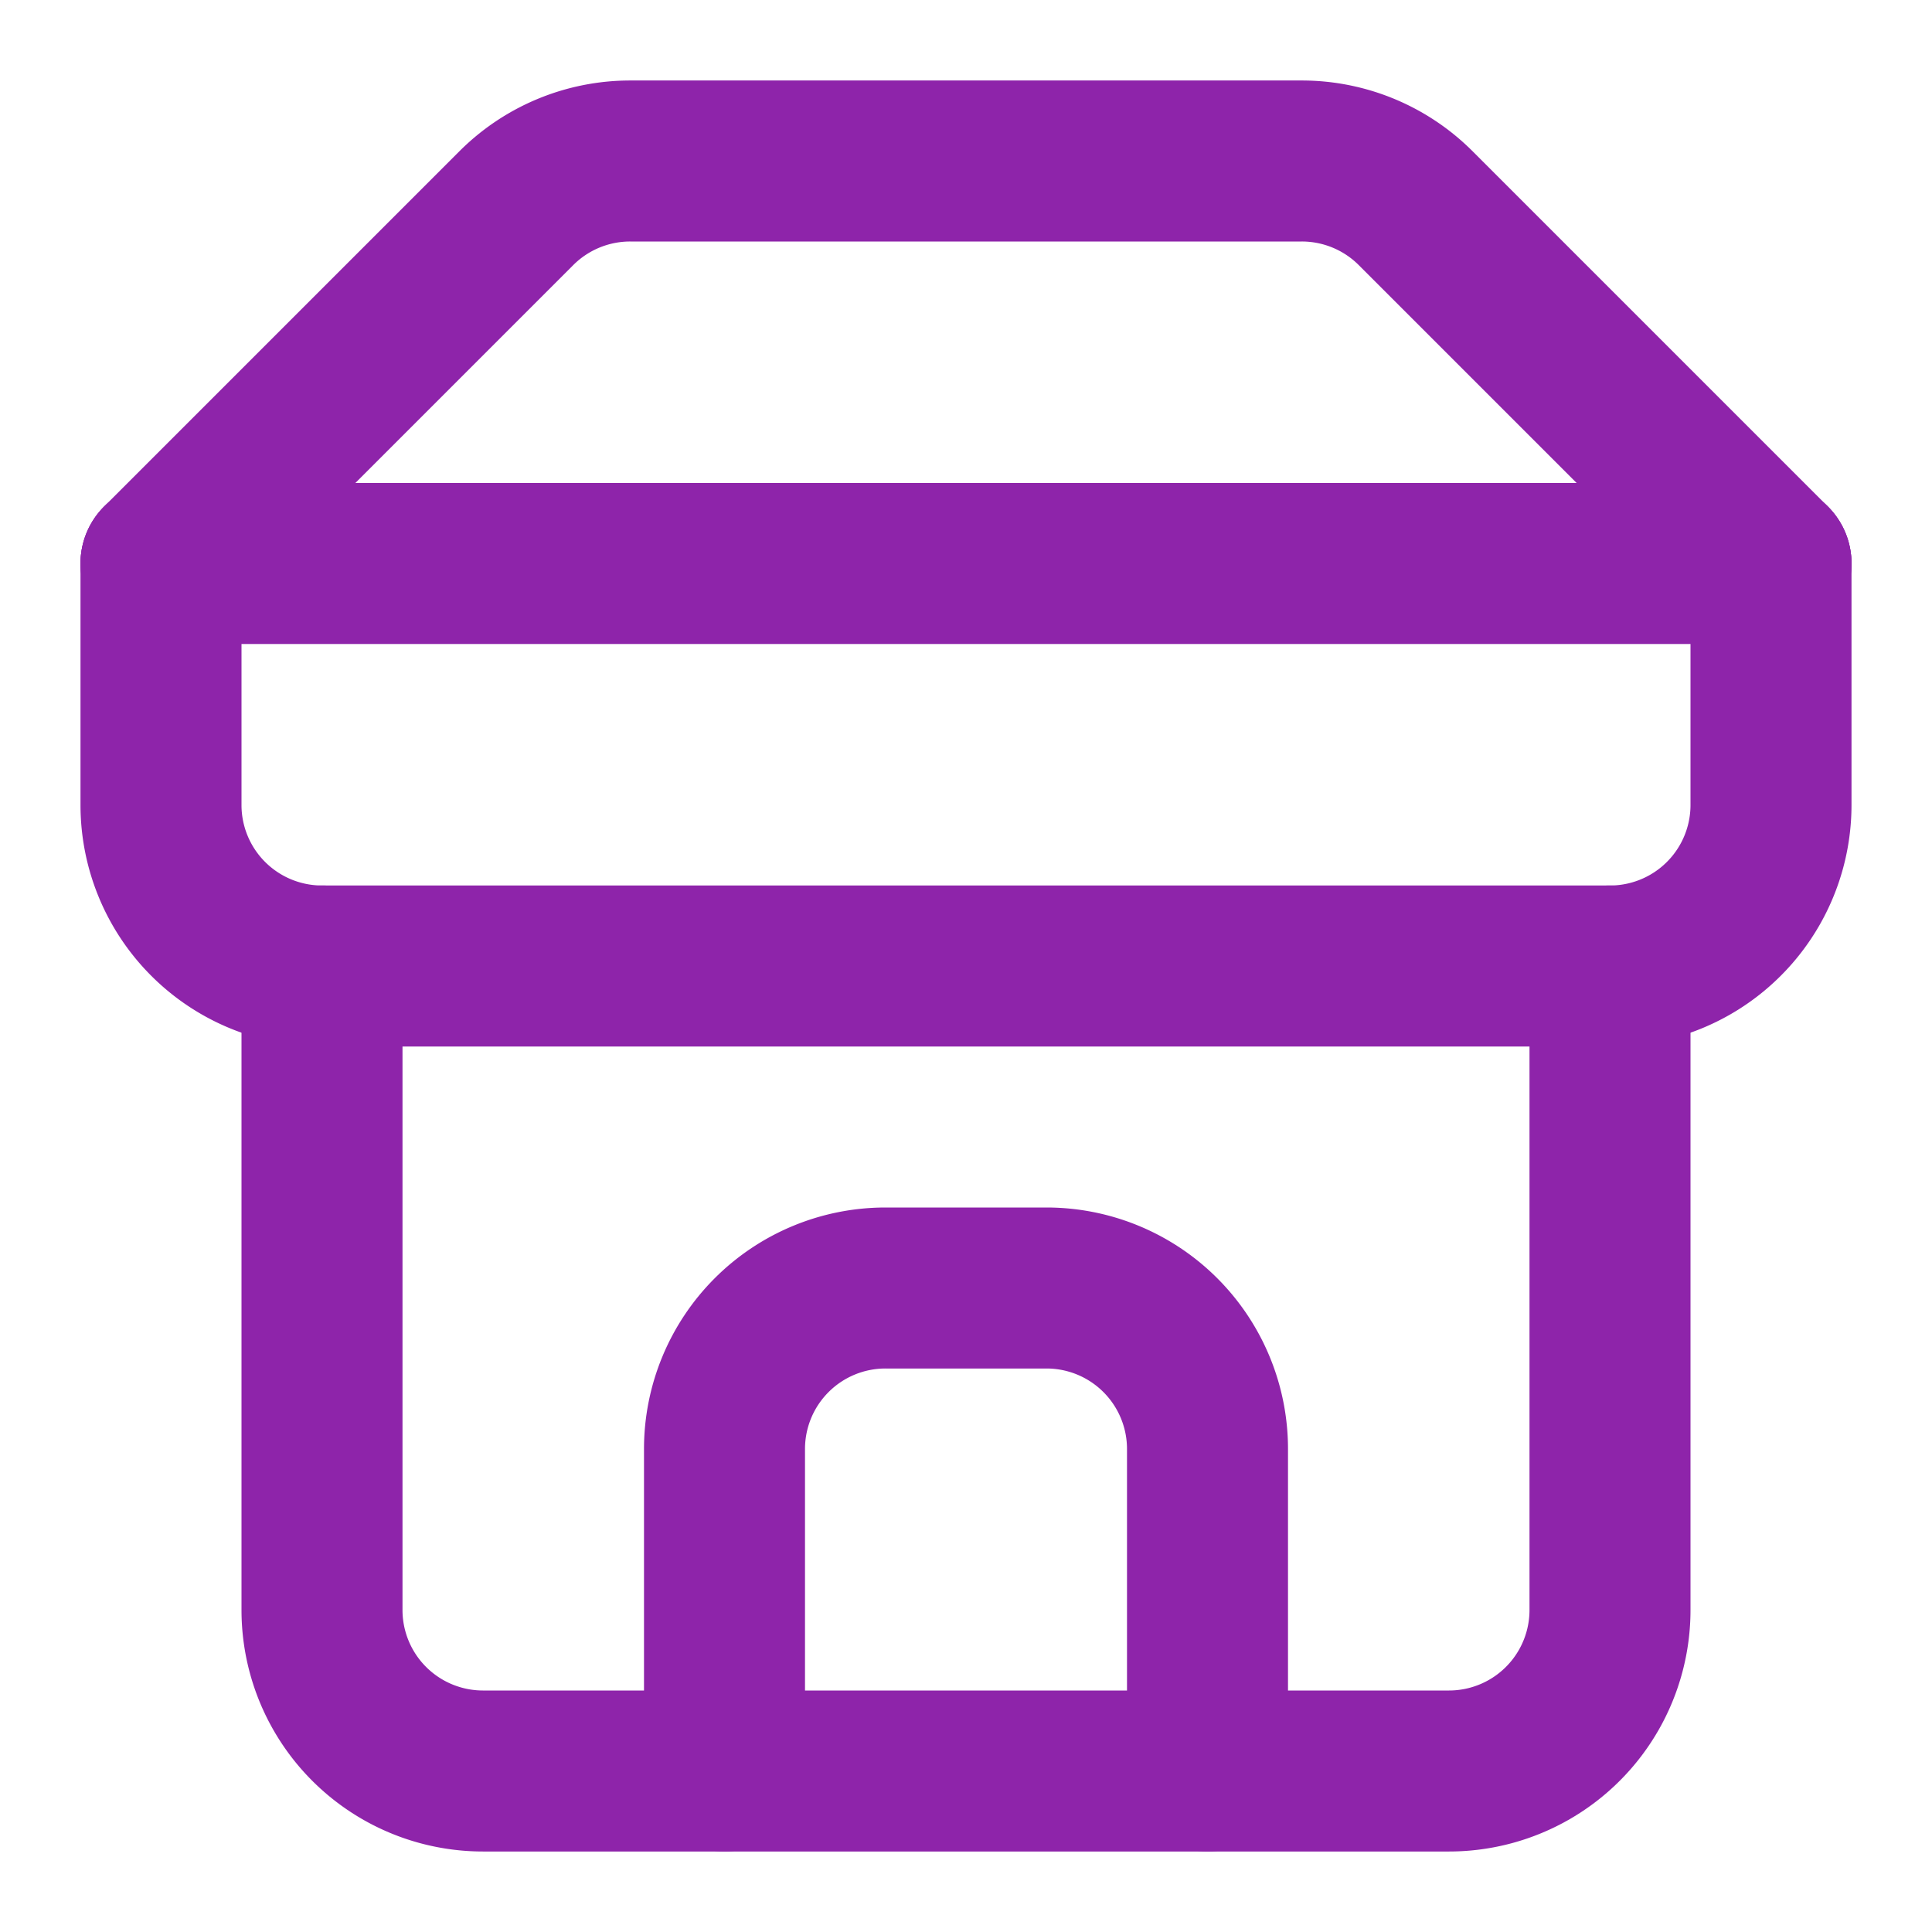
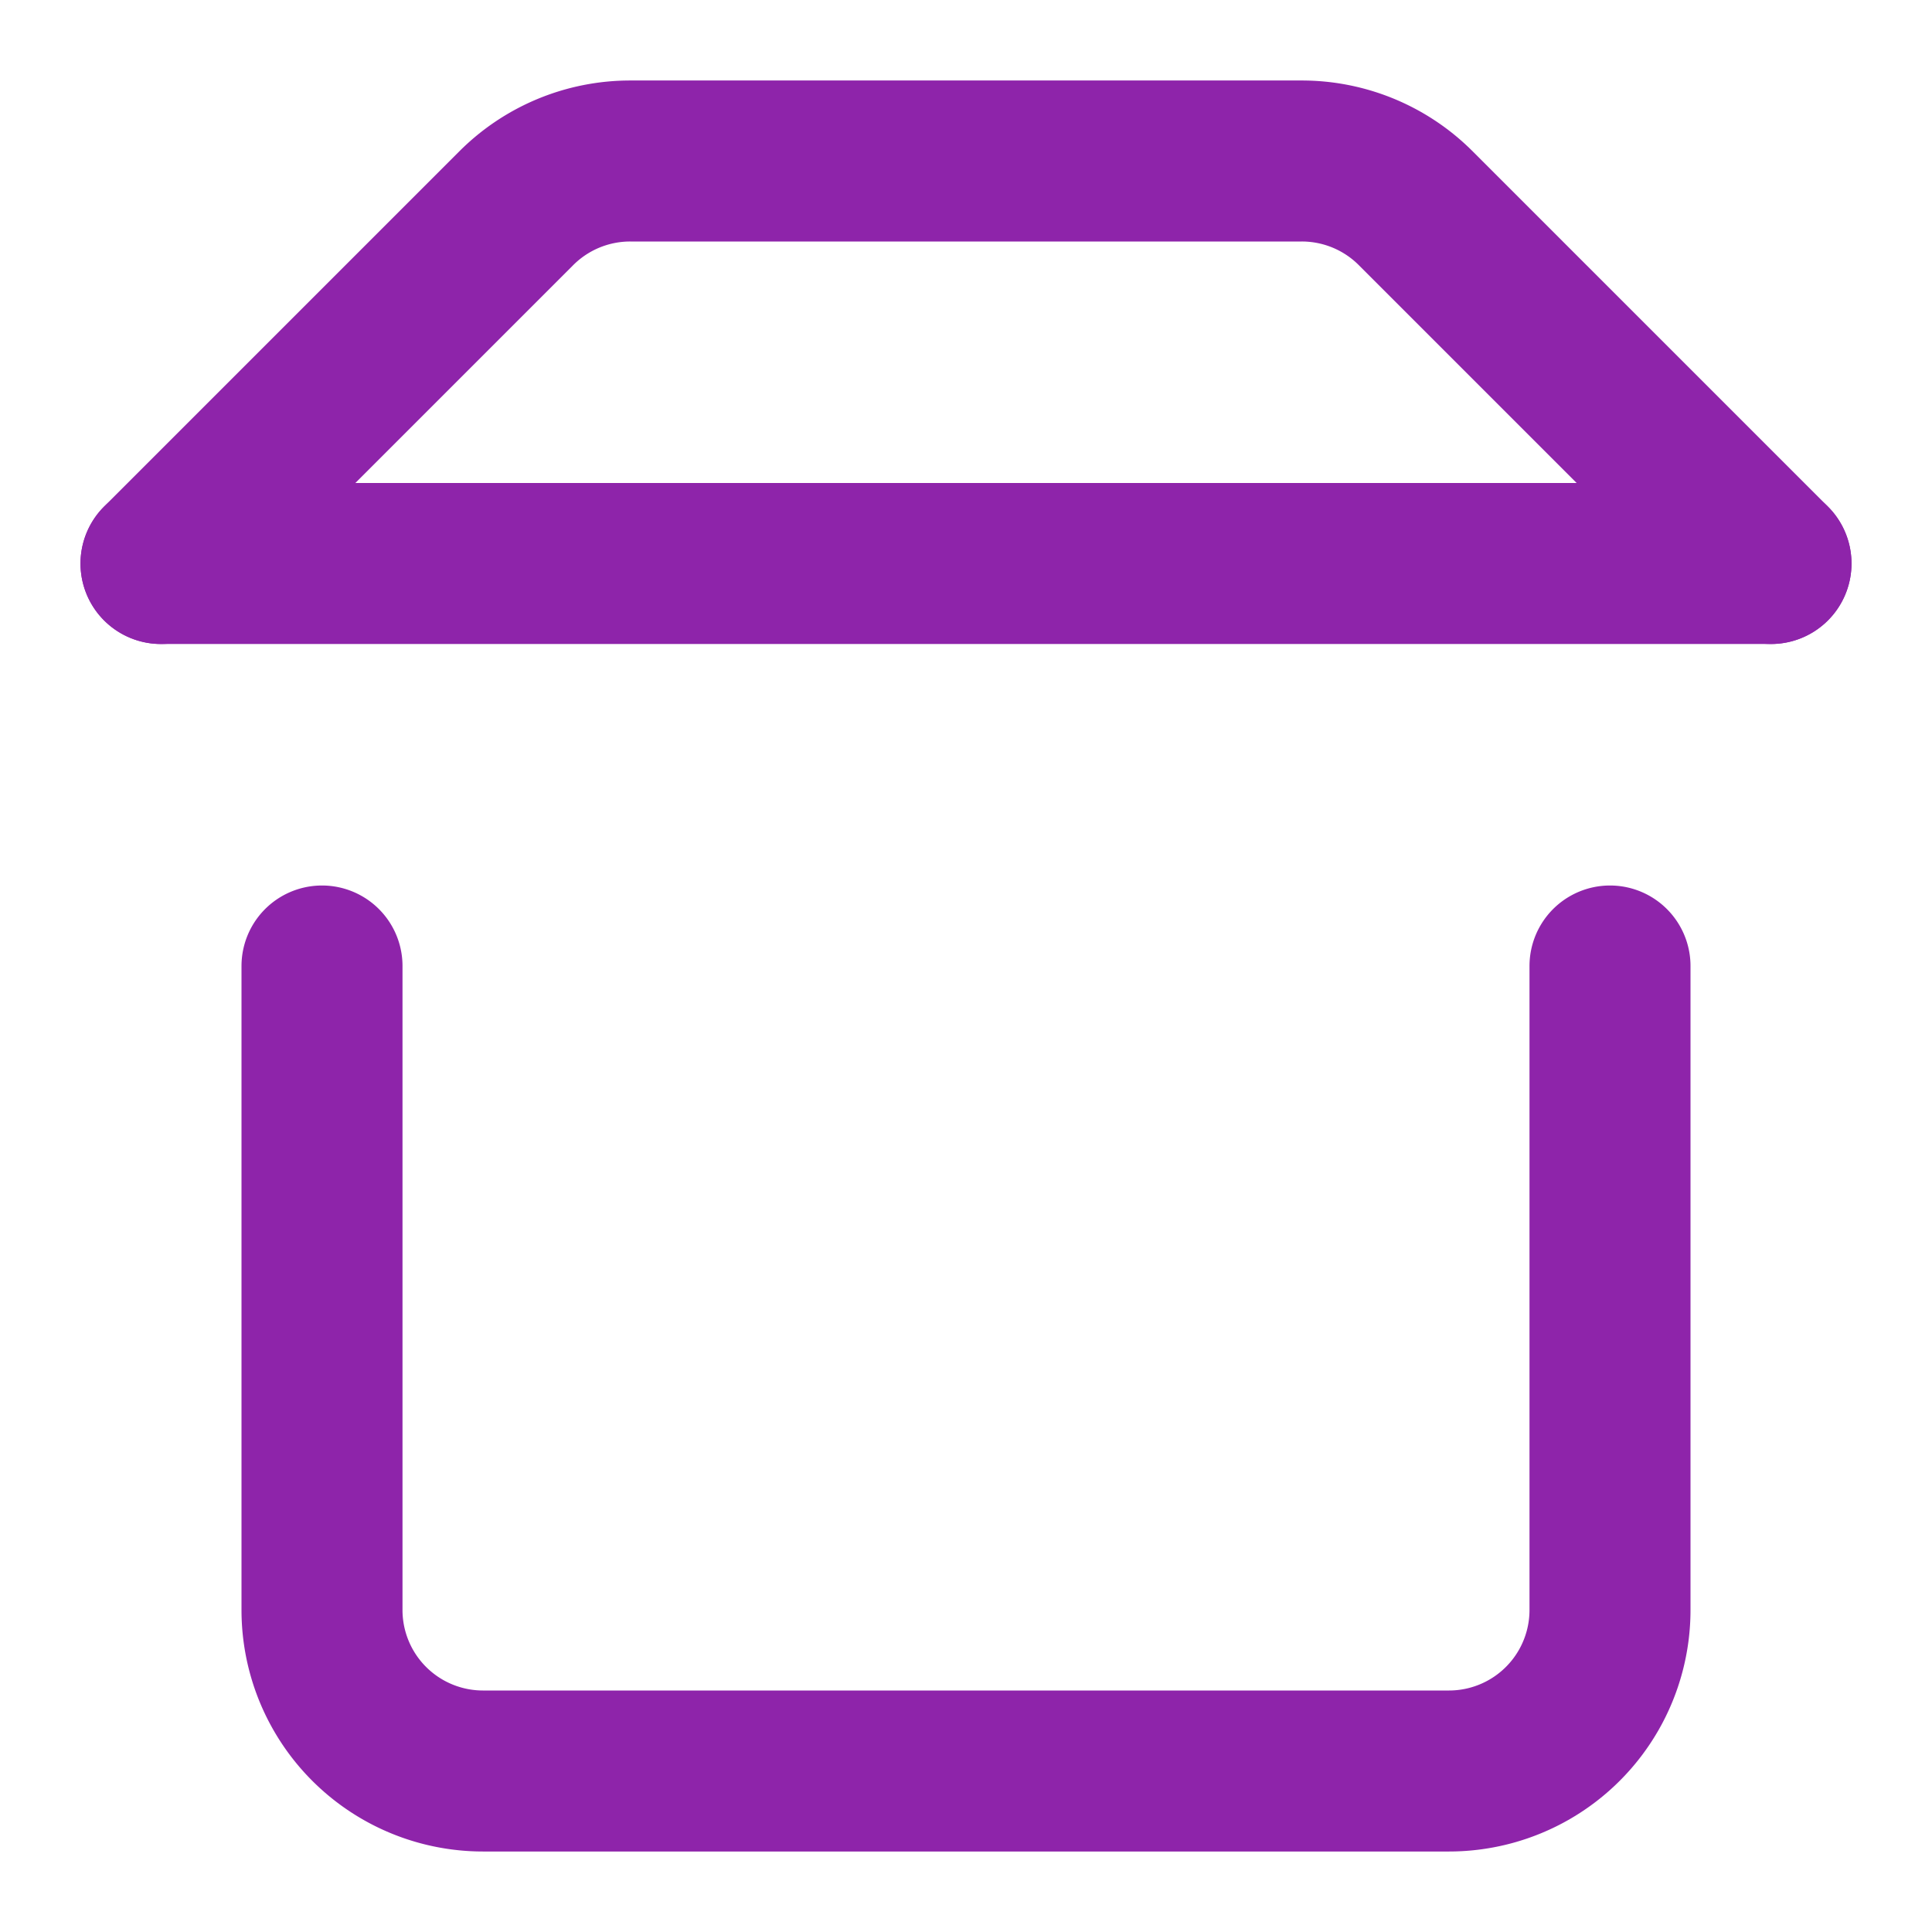
<svg xmlns="http://www.w3.org/2000/svg" width="512" height="512" viewBox="0 0 24 24" fill="none" stroke="#8E24AA" stroke-width="2" stroke-linecap="round" stroke-linejoin="round">
  <path d="m2 7 4.41-4.41A2 2 0 0 1 7.83 2h8.34a2 2 0 0 1 1.42.59L22 7" />
  <path d="M4 12v8a2 2 0 0 0 2 2h12a2 2 0 0 0 2-2v-8" />
-   <path d="M15 22v-4a2 2 0 0 0-2-2h-2a2 2 0 0 0-2 2v4" />
  <path d="M2 7h20" />
-   <path d="M22 7v3a2 2 0 0 1-2 2H4a2 2 0 0 1-2-2V7" />
</svg>